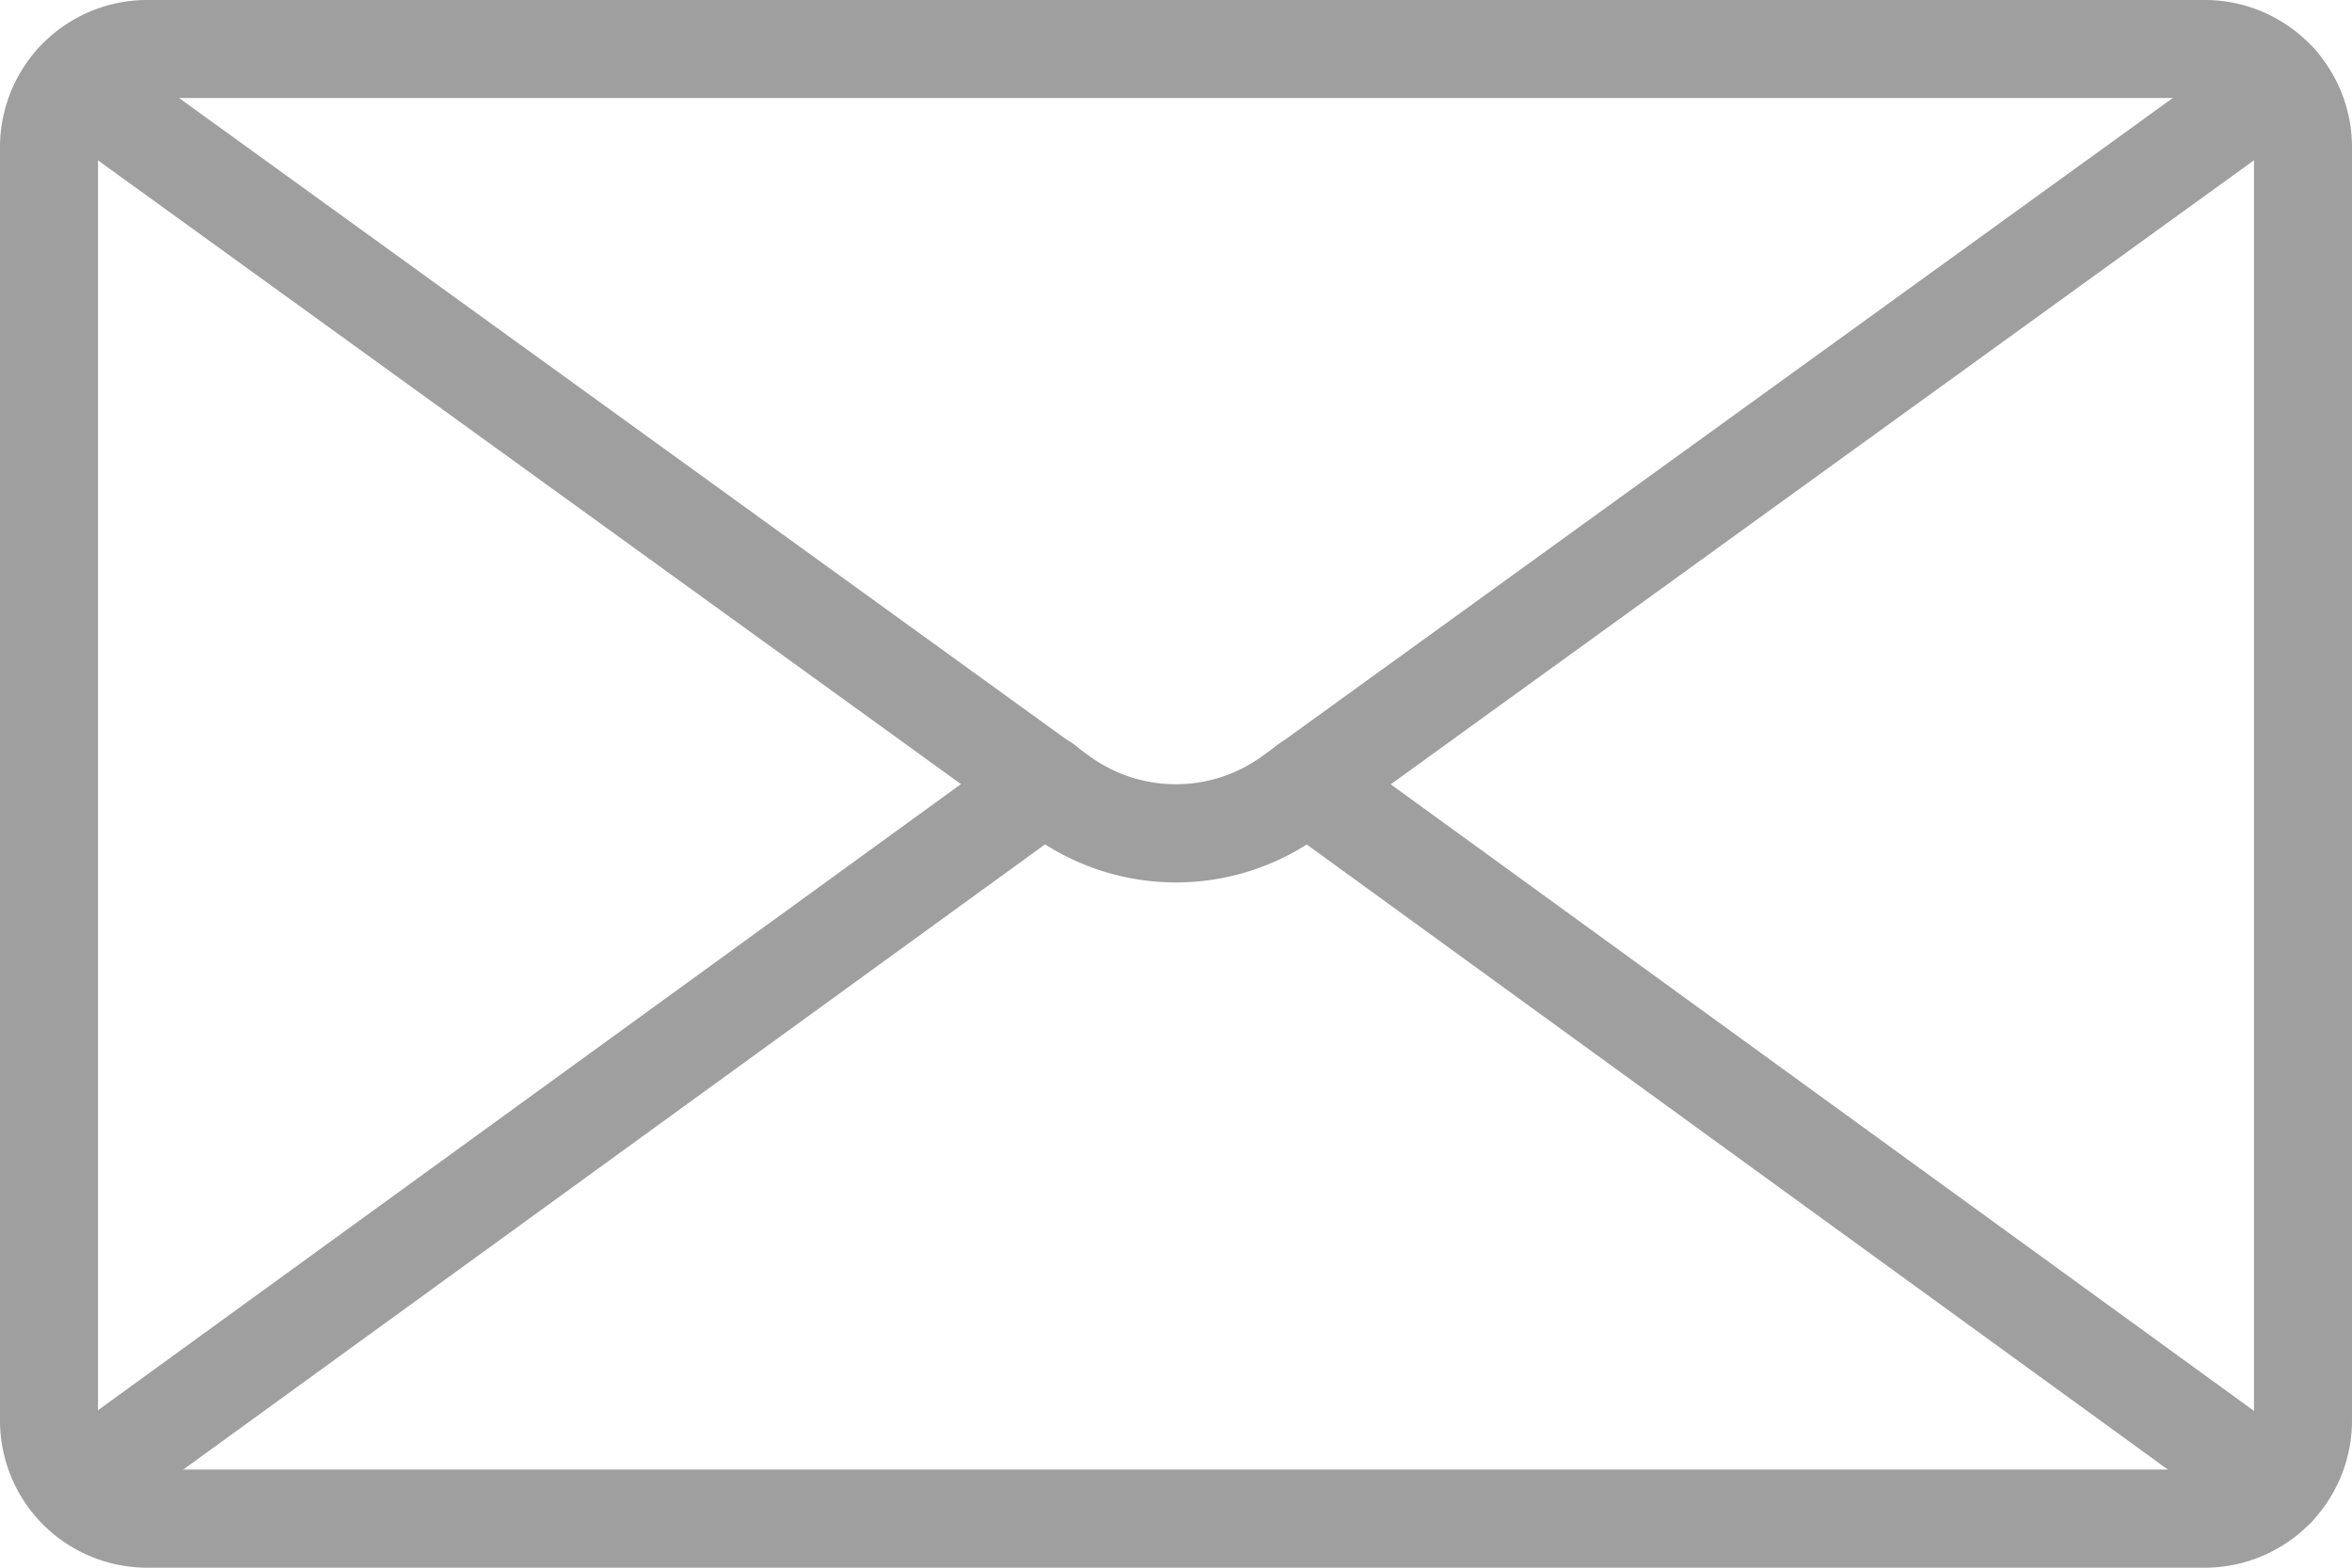
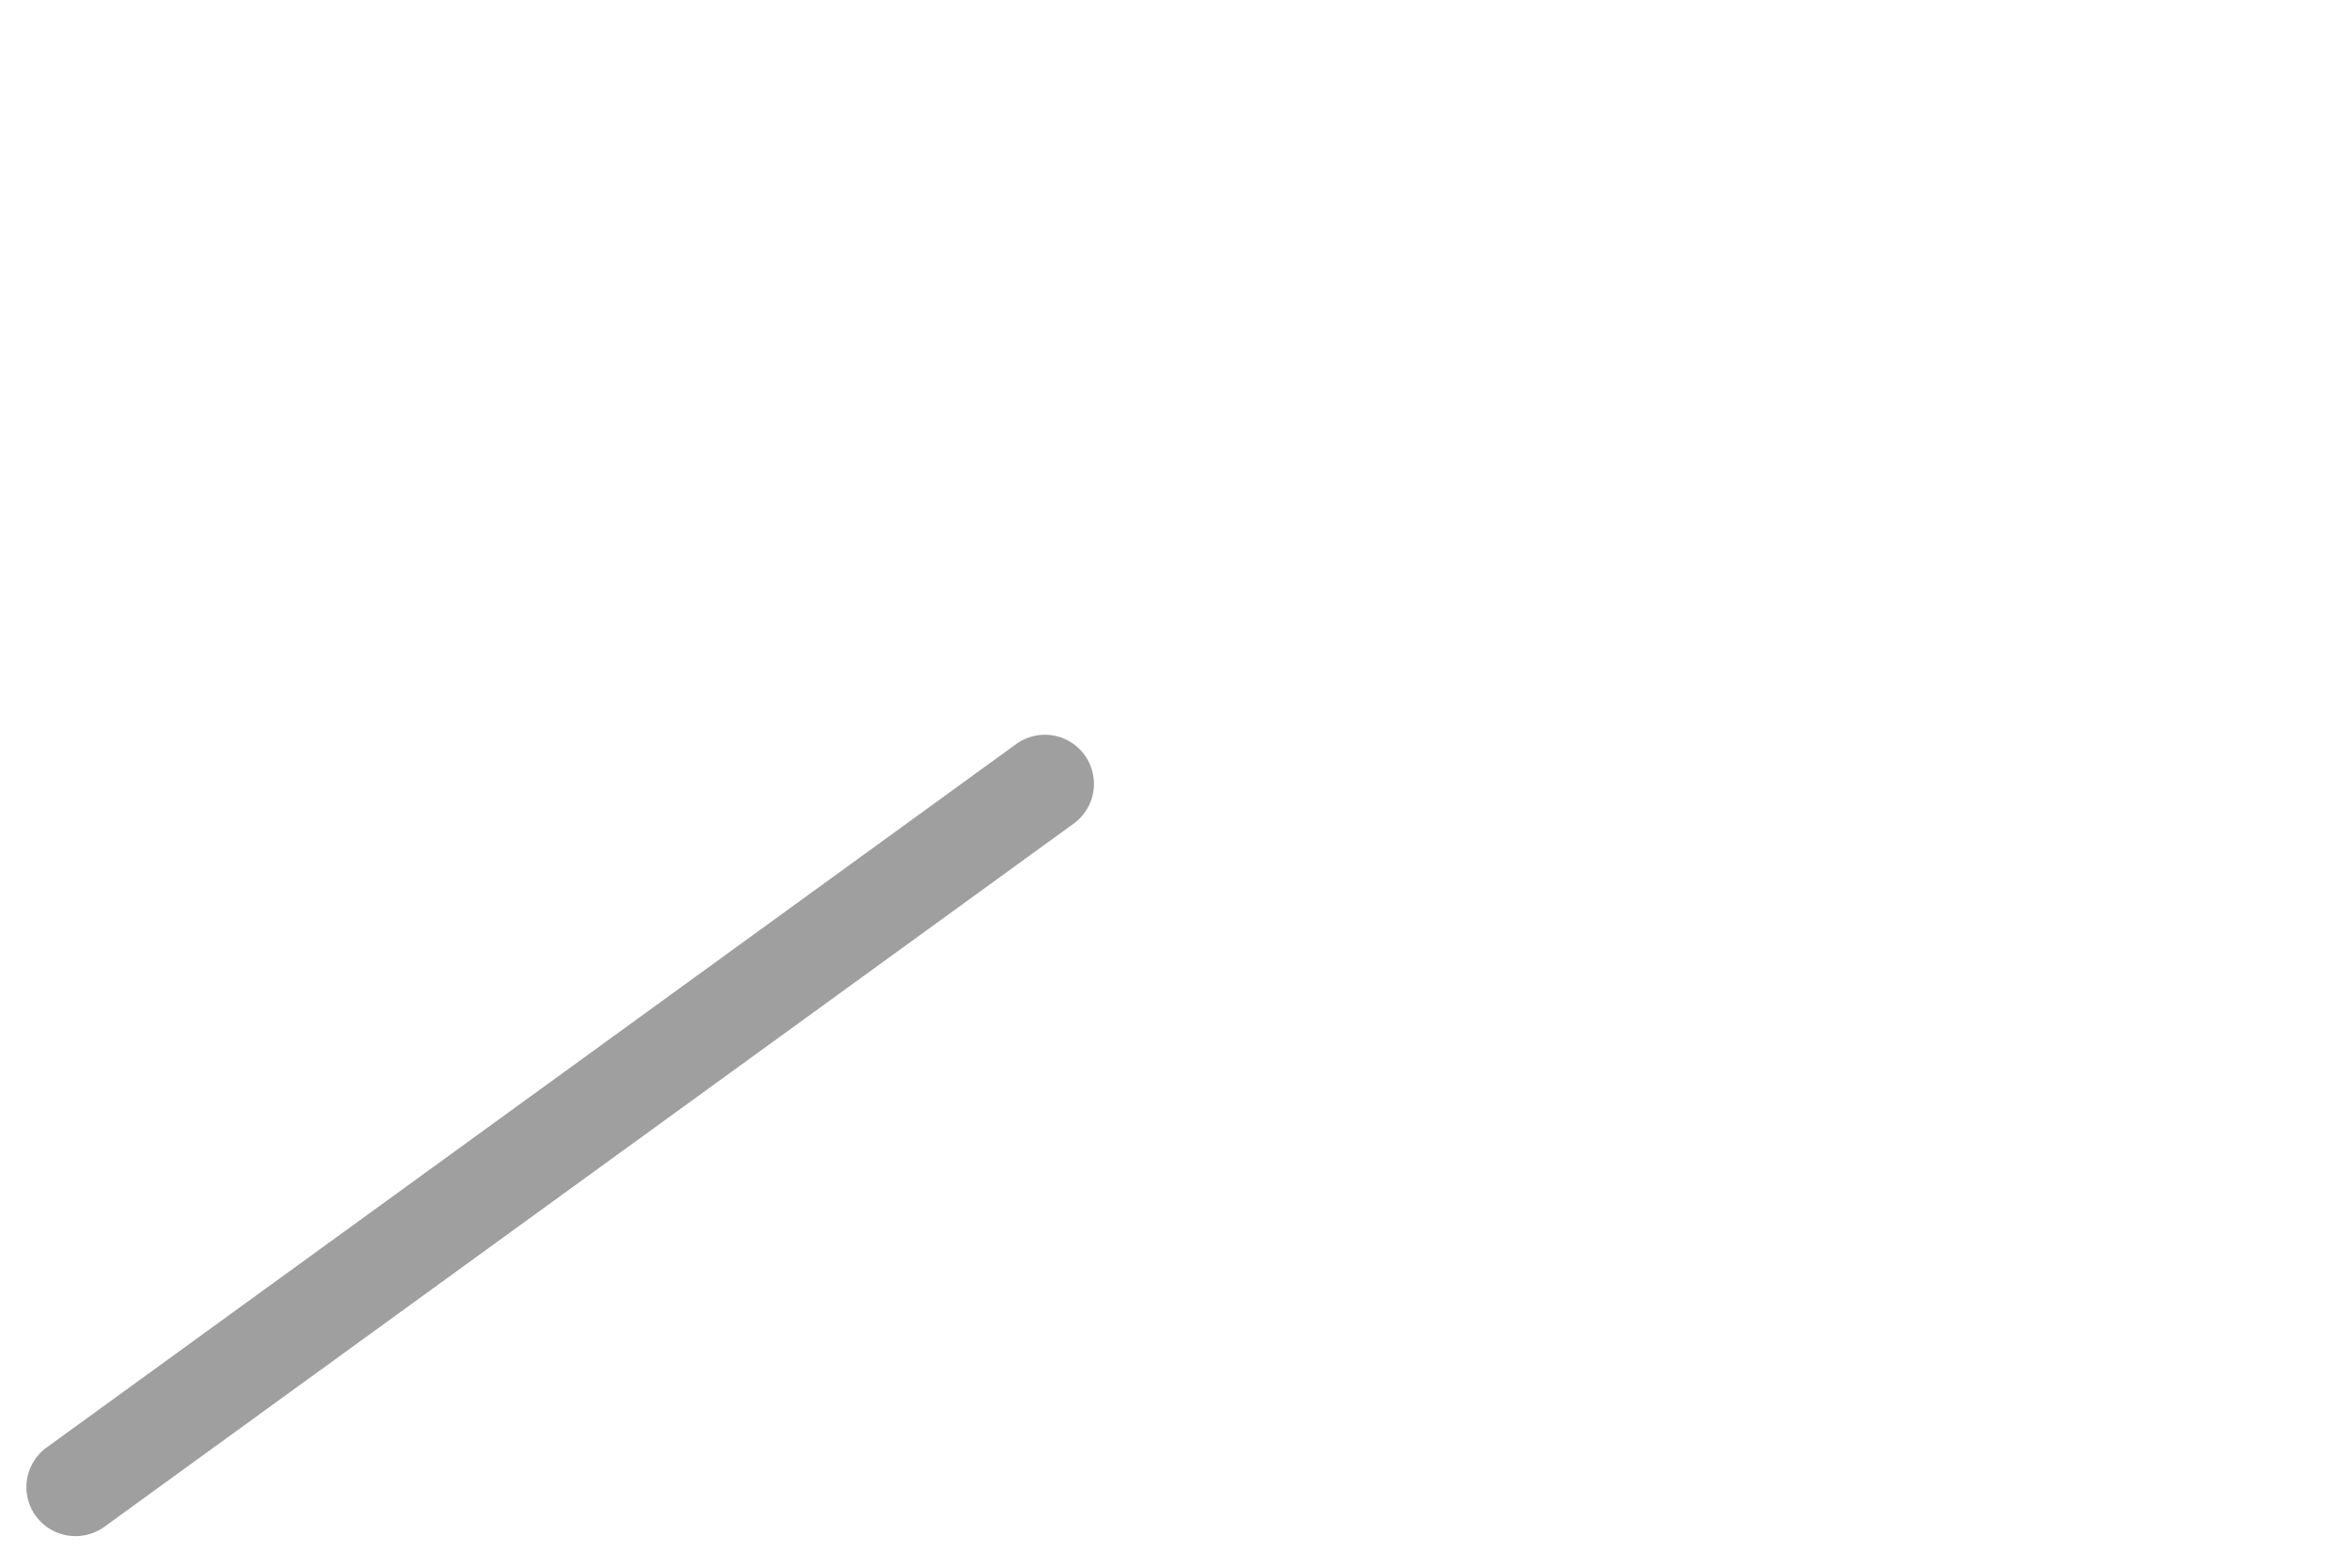
<svg xmlns="http://www.w3.org/2000/svg" width="27.645" height="18.43" viewBox="0 0 27.645 18.43">
  <g id="icon-footer-mail" transform="translate(0 -85.333)">
    <g id="Group_24" data-name="Group 24" transform="translate(0 85.333)">
      <g id="Group_23" data-name="Group 23">
-         <path id="Path_2526" data-name="Path 2526" d="M25.917,85.333H1.728A1.73,1.73,0,0,0,0,87.061v14.974a1.73,1.73,0,0,0,1.728,1.728H25.917a1.73,1.73,0,0,0,1.728-1.728V87.061A1.73,1.73,0,0,0,25.917,85.333Zm.576,16.7a.576.576,0,0,1-.576.576H1.728a.576.576,0,0,1-.576-.576V87.061a.576.576,0,0,1,.576-.576H25.917a.576.576,0,0,1,.576.576Z" transform="translate(0 -85.333)" fill="#9f9f9f" />
-       </g>
+         </g>
    </g>
    <g id="Group_26" data-name="Group 26" transform="translate(0.293 85.72)">
      <g id="Group_25" data-name="Group 25">
-         <path id="Path_2527" data-name="Path 2527" d="M32.384,92.738a.576.576,0,0,0-.8-.129L19.977,101a1.725,1.725,0,0,1-2.034,0l-11.6-8.387a.576.576,0,0,0-.675.934l11.6,8.386a2.869,2.869,0,0,0,3.387,0l11.6-8.387A.576.576,0,0,0,32.384,92.738Z" transform="translate(-5.432 -92.499)" fill="#9f9f9f" />
-       </g>
+         </g>
    </g>
    <g id="Group_28" data-name="Group 28" transform="translate(0.31 93.971)">
      <g id="Group_27" data-name="Group 27">
        <path id="Path_2528" data-name="Path 2528" d="M18.173,245.559a.576.576,0,0,0-.805-.128L5.973,253.7a.576.576,0,0,0,.339,1.042.584.584,0,0,0,.339-.109l11.4-8.272A.578.578,0,0,0,18.173,245.559Z" transform="translate(-5.735 -245.321)" fill="#9f9f9f" />
      </g>
    </g>
    <g id="Group_30" data-name="Group 30" transform="translate(14.789 93.971)">
      <g id="Group_29" data-name="Group 29">
-         <path id="Path_2529" data-name="Path 2529" d="M286.2,253.7l-11.394-8.272a.576.576,0,0,0-.677.933l11.394,8.272a.576.576,0,0,0,.677-.933Z" transform="translate(-273.895 -245.315)" fill="#9f9f9f" />
-       </g>
+         </g>
    </g>
  </g>
</svg>